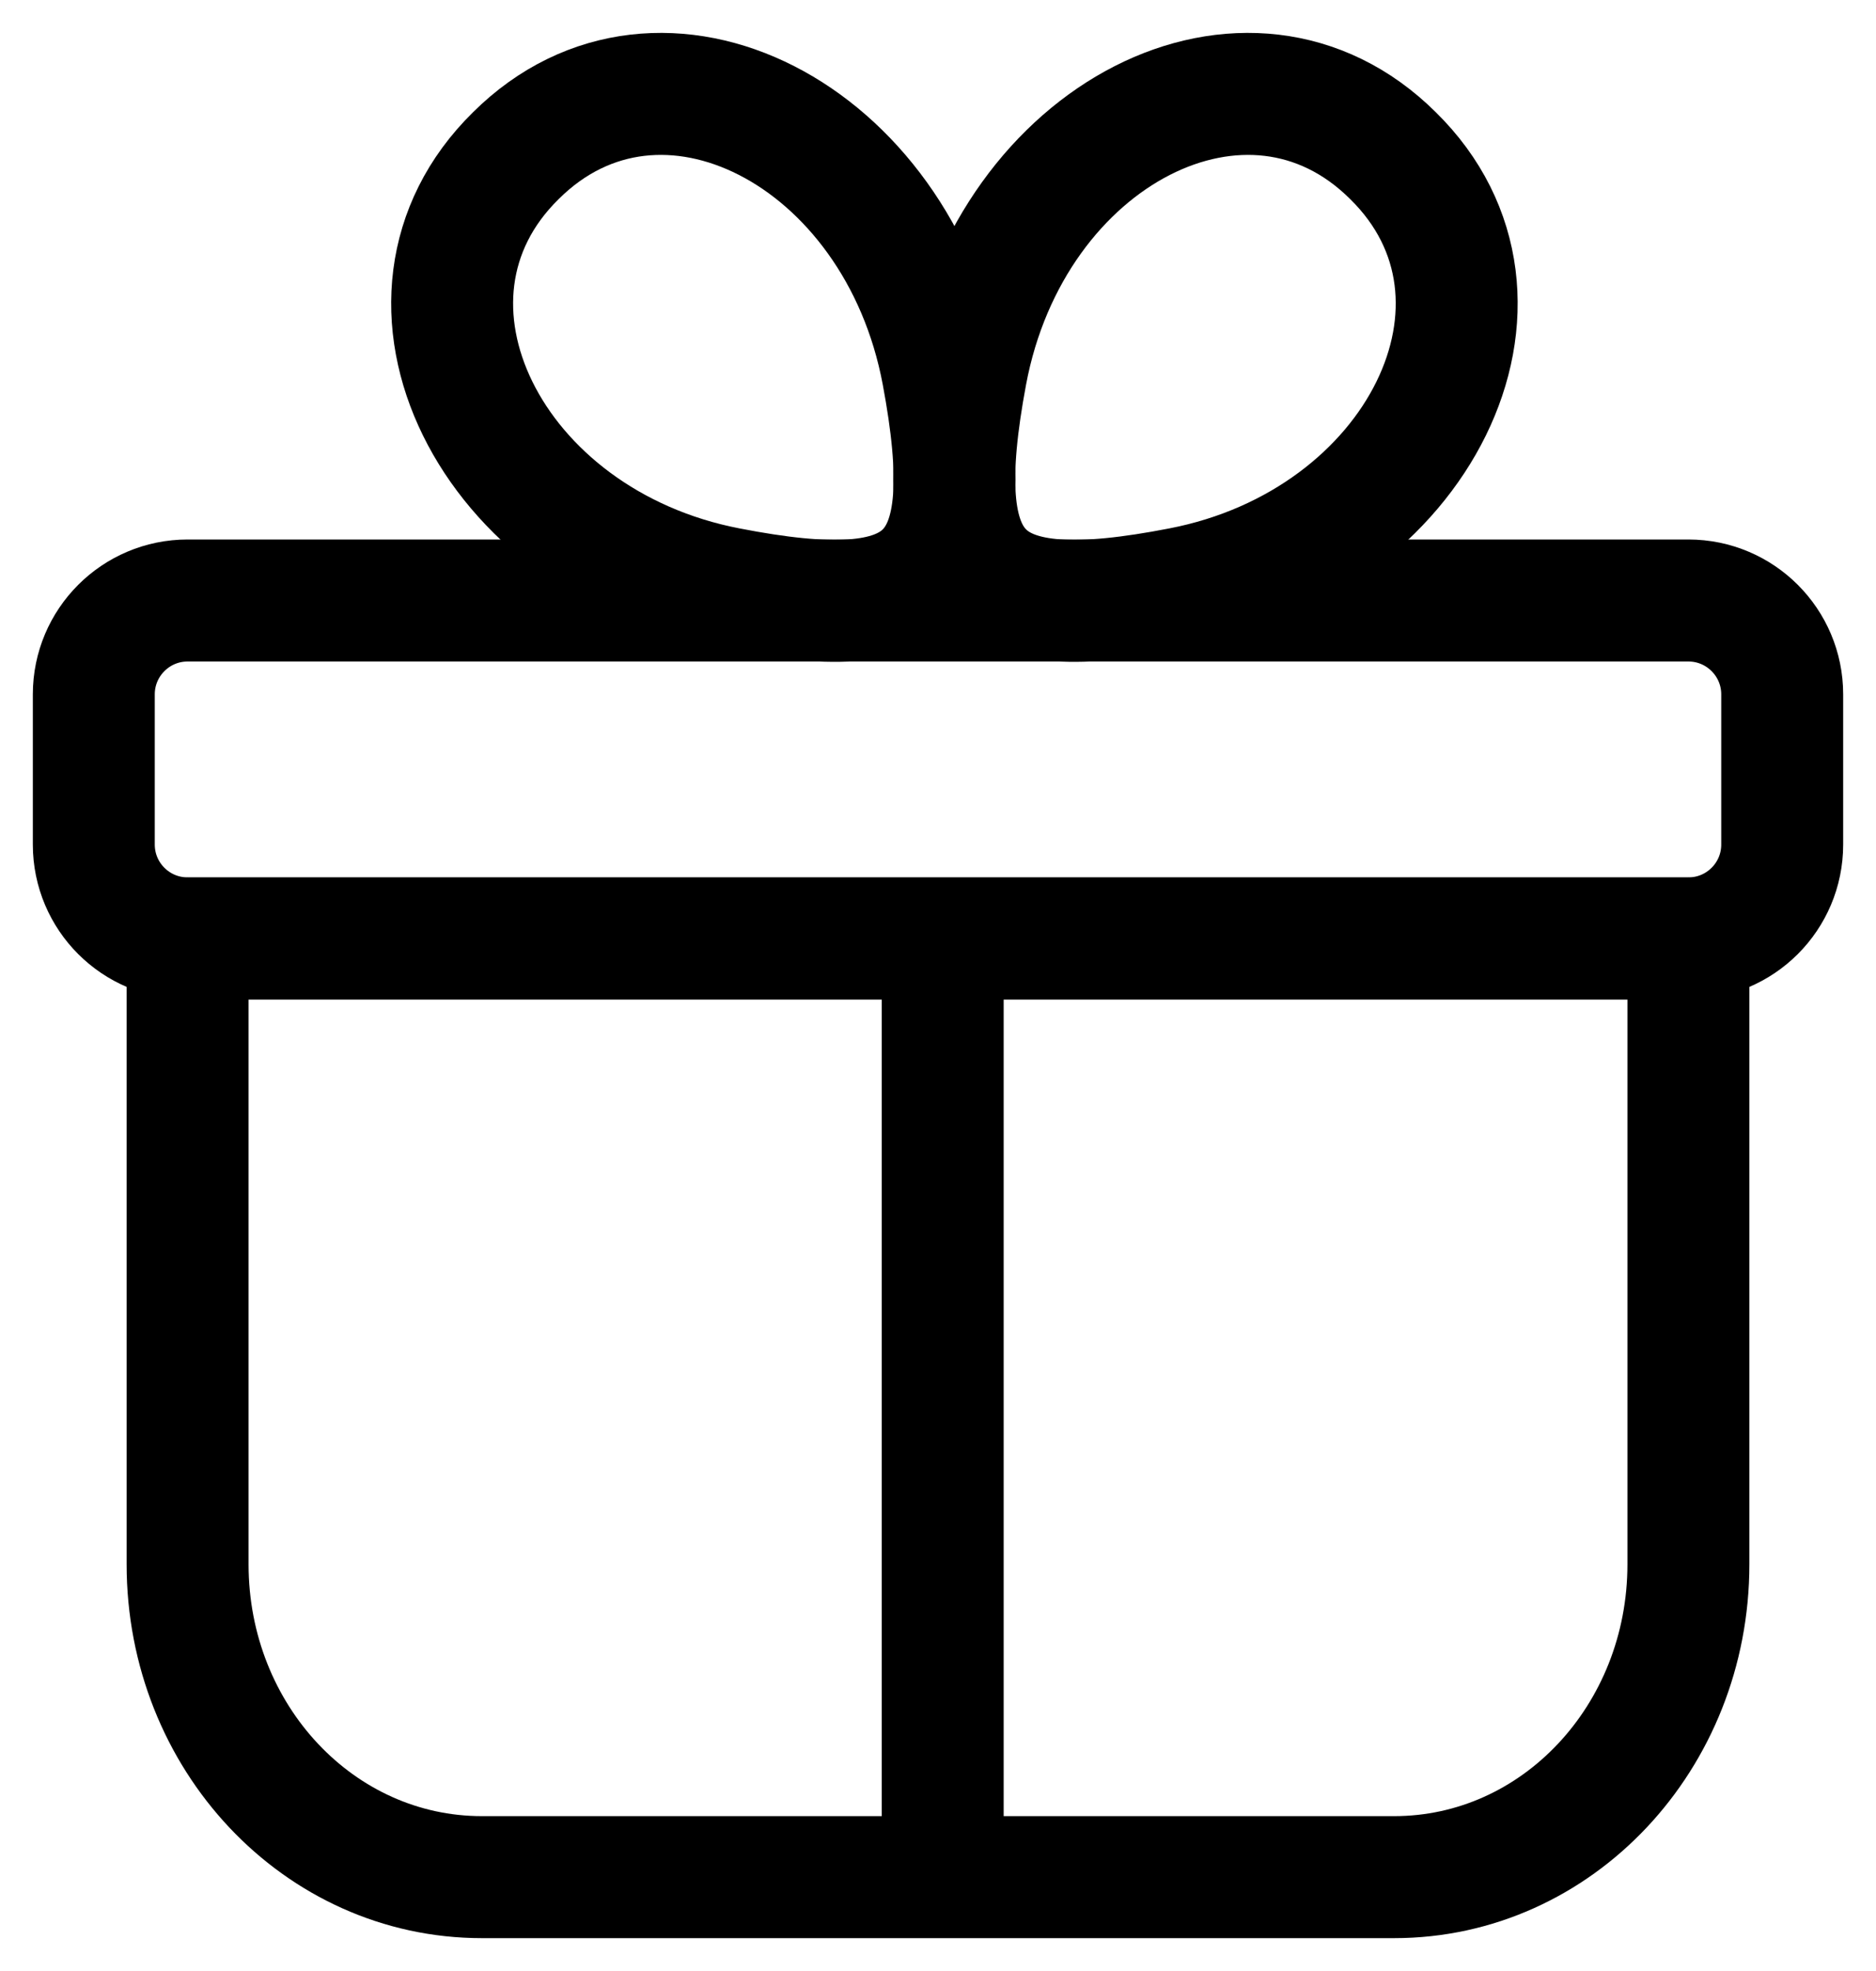
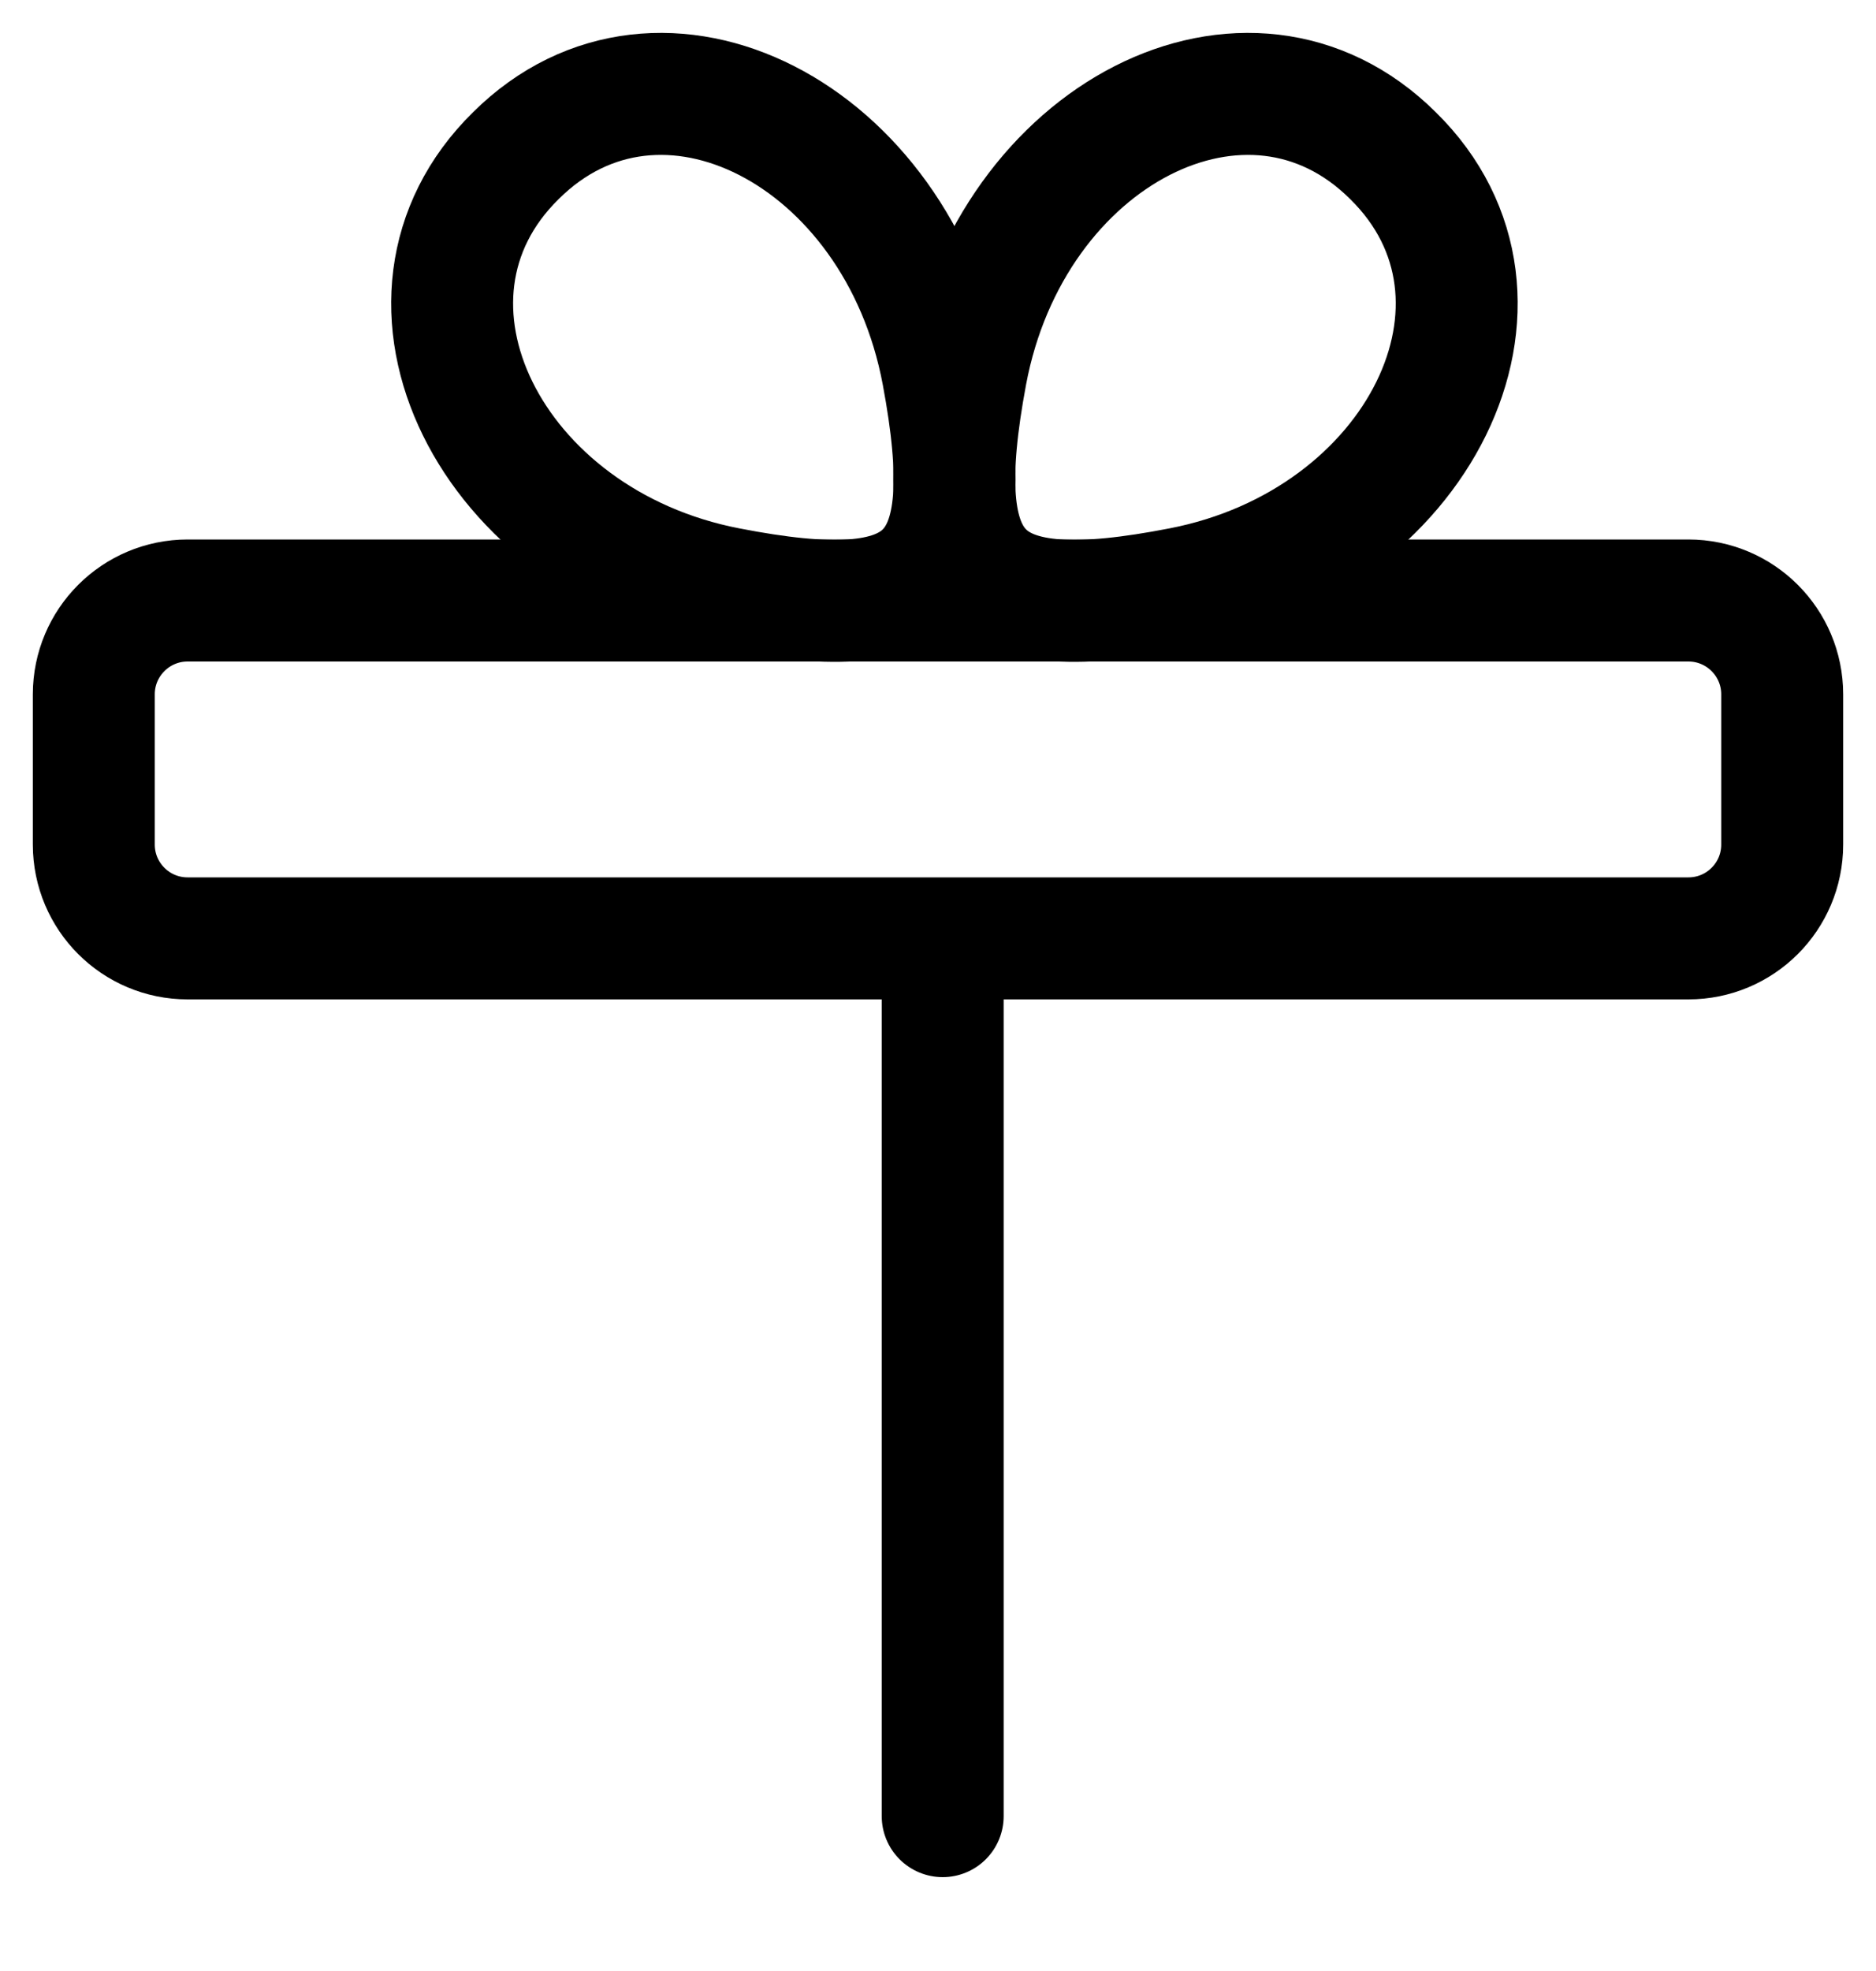
<svg xmlns="http://www.w3.org/2000/svg" width="20" height="21" viewBox="0 0 20 21" fill="none">
-   <path d="M2 10H18V16.667C18 18.511 16.599 20 14.863 20H5.137C3.401 20 2 18.511 2 16.667V10Z" stroke="black" stroke-width="1.3" stroke-linecap="round" stroke-linejoin="round" />
  <path d="M18 6.398H2C1.448 6.398 1 6.846 1 7.398V8.998C1 9.551 1.448 9.998 2 9.998H18C18.552 9.998 19 9.551 19 8.998V7.398C19 6.846 18.552 6.398 18 6.398Z" stroke="black" stroke-width="1.3" stroke-linecap="round" stroke-linejoin="round" />
  <path d="M7.76 6.268C9.92 6.688 10.46 6.168 10.05 3.978C9.57 1.418 7.04 0.128 5.5 1.658C3.94 3.188 5.22 5.778 7.76 6.268V6.268Z" stroke="black" stroke-width="1.3" stroke-linecap="round" stroke-linejoin="round" />
  <path d="M12.59 6.268C10.43 6.688 9.89 6.168 10.3 3.978C10.78 1.418 13.31 0.128 14.85 1.658C16.41 3.188 15.13 5.778 12.59 6.268V6.268Z" stroke="black" stroke-width="1.3" stroke-linecap="round" stroke-linejoin="round" />
  <line x1="10.05" y1="10.65" x2="10.05" y2="19.35" stroke="black" stroke-width="1.3" stroke-linecap="round" stroke-linejoin="round" />
</svg>